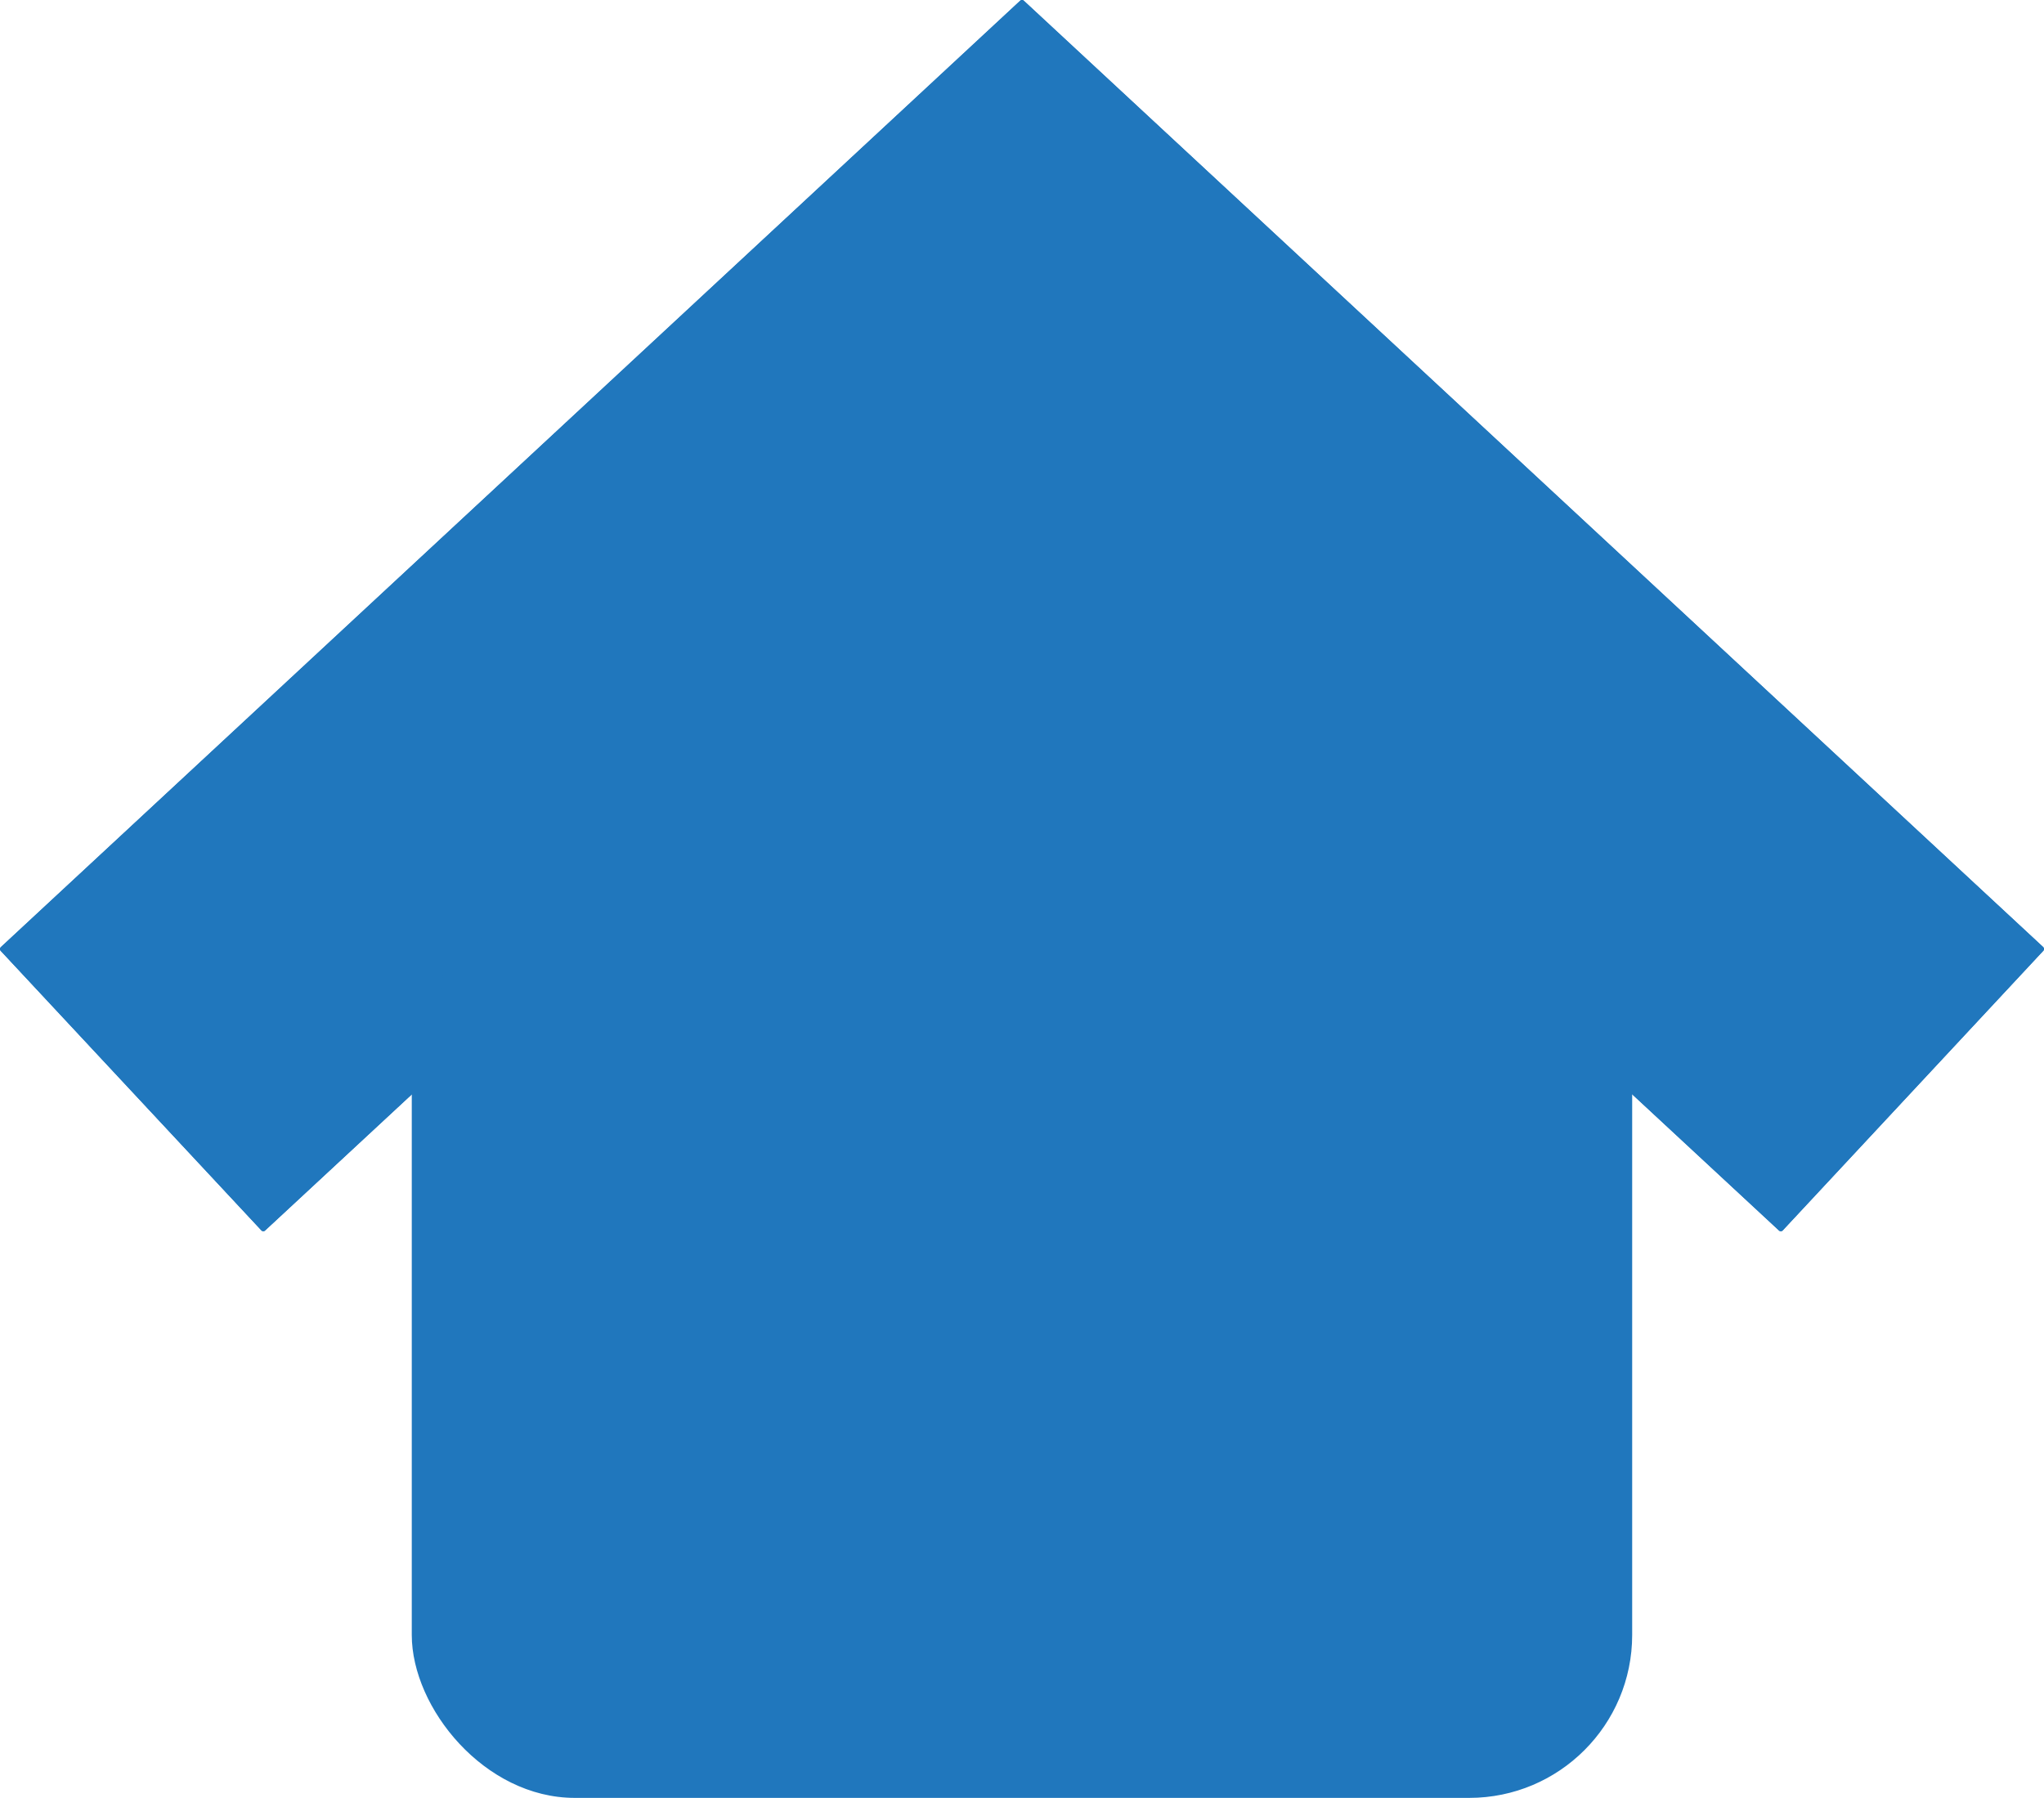
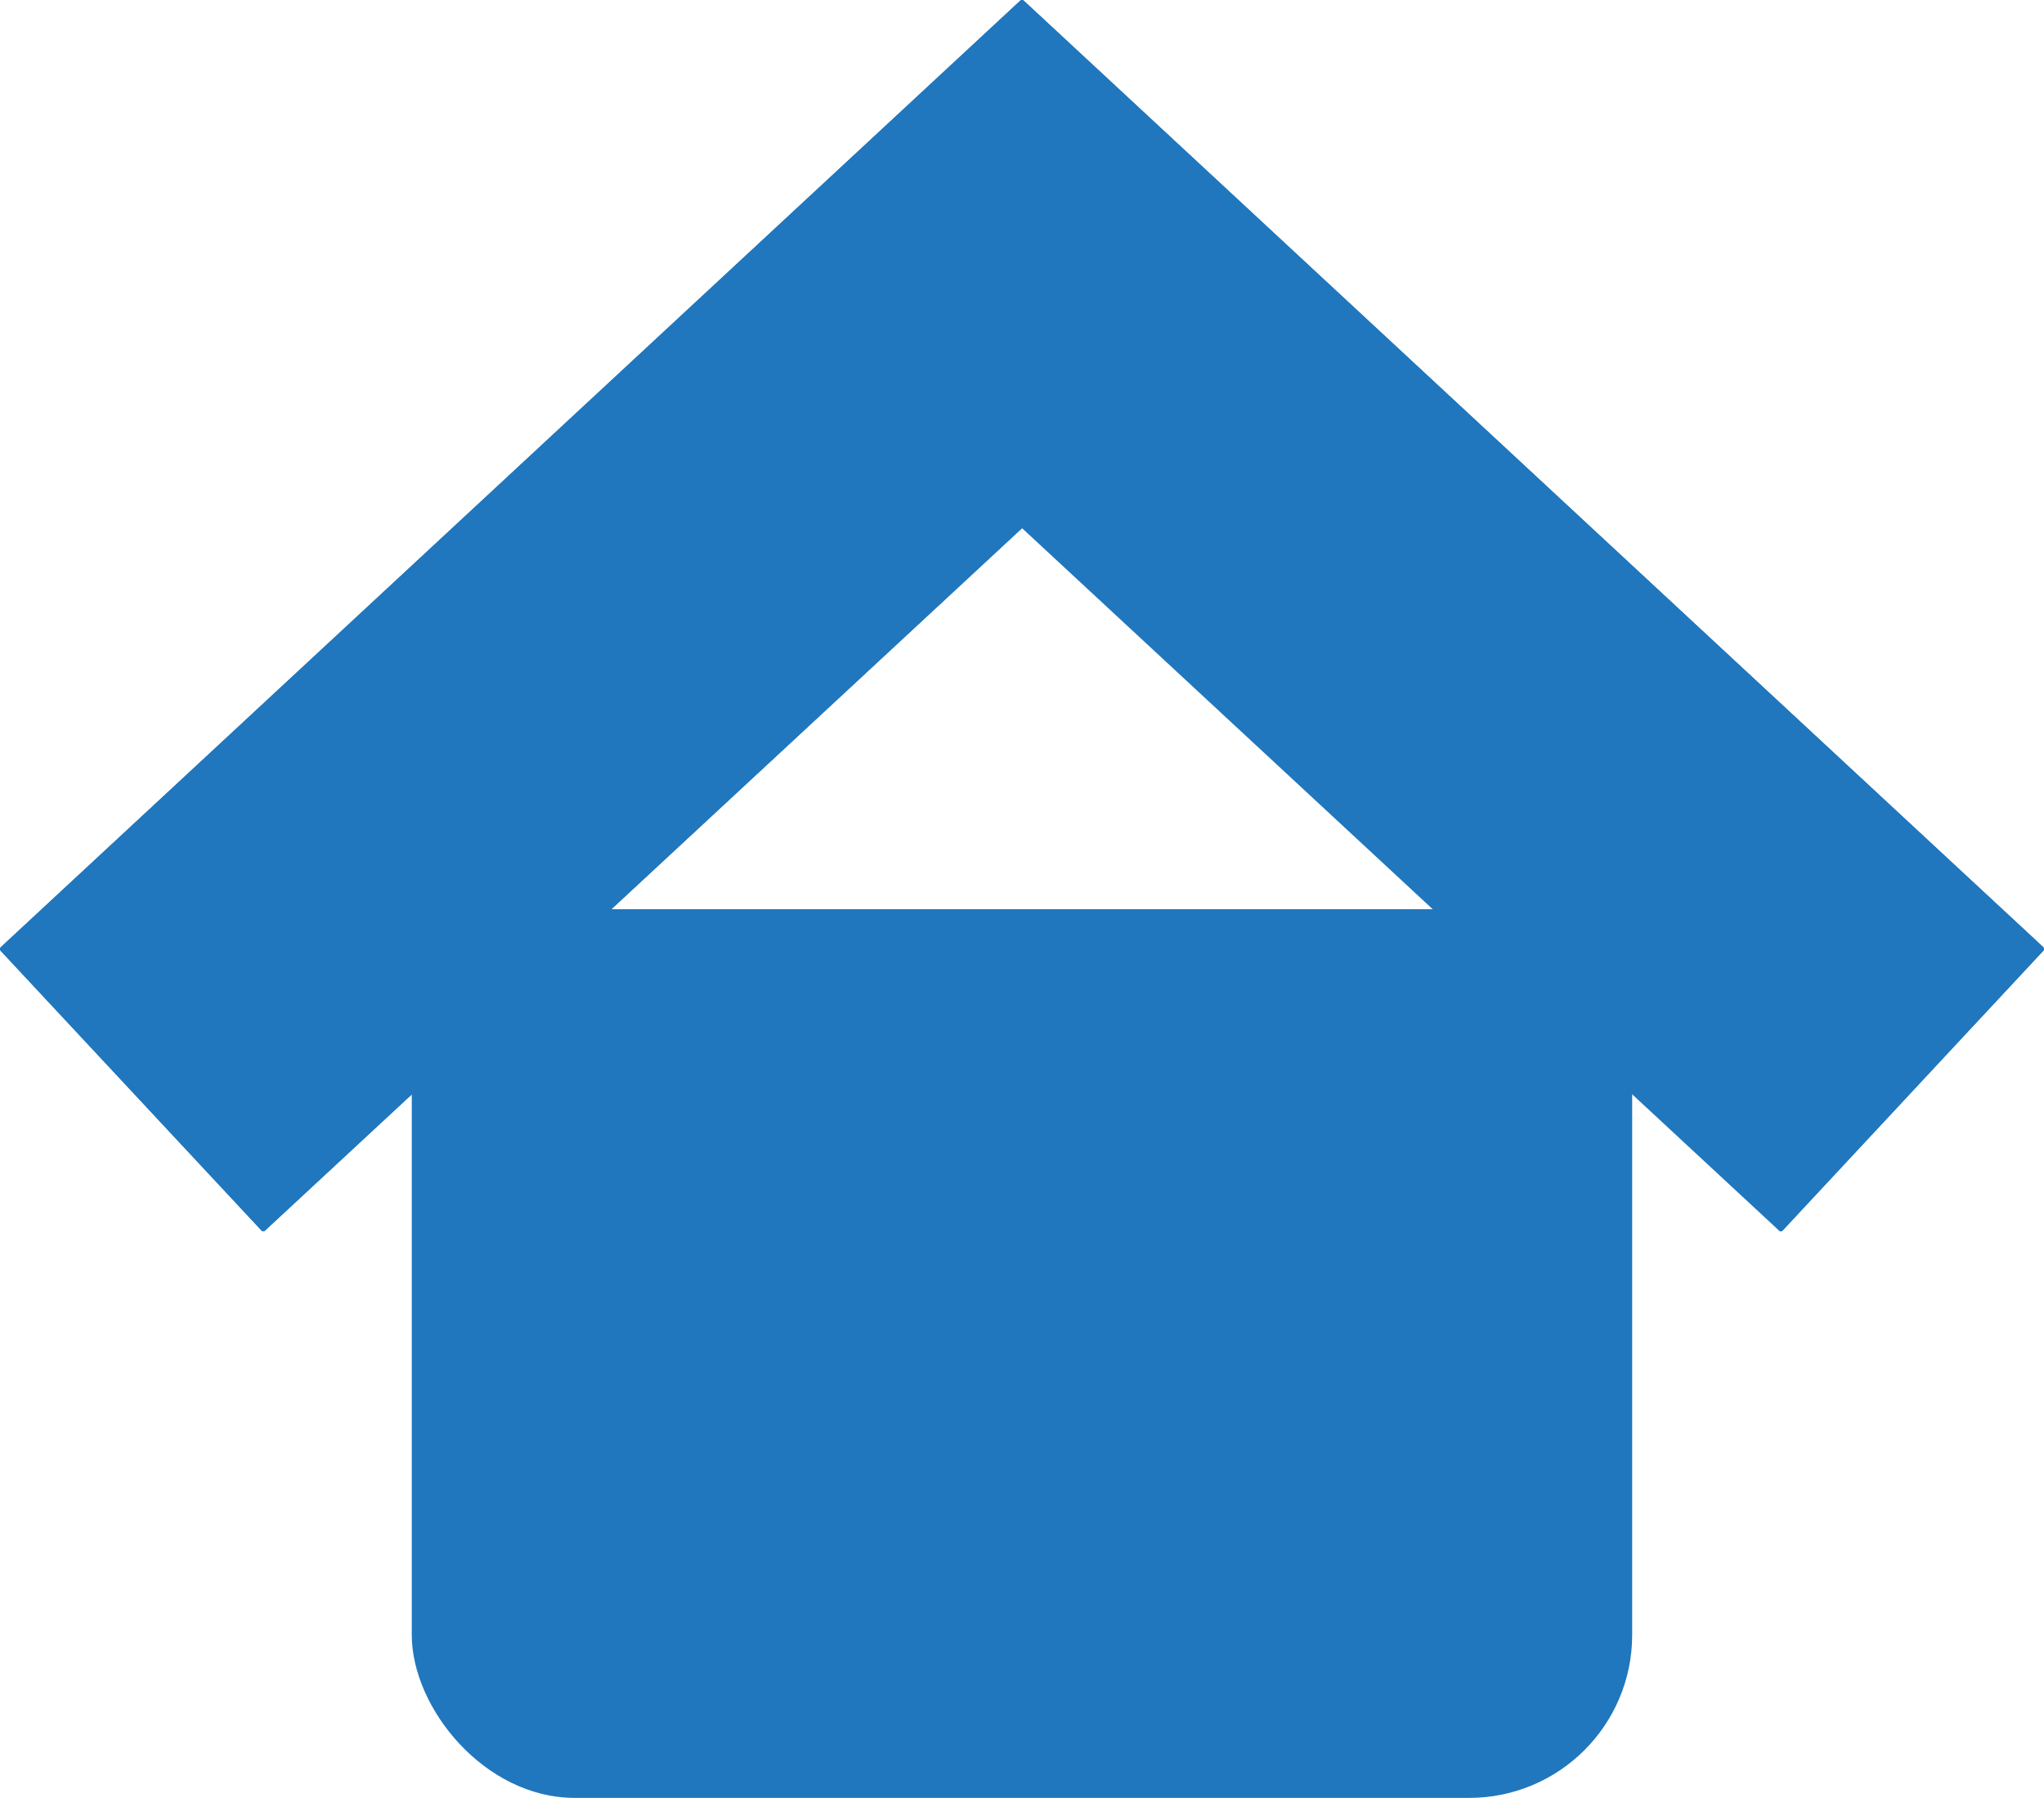
<svg xmlns="http://www.w3.org/2000/svg" id="Layer_1" data-name="Layer 1" viewBox="0 0 386.44 339.89">
  <defs>
    <style>.cls-1{fill:#2077bd;stroke:#2077bd;stroke-linecap:round;stroke-linejoin:round;}</style>
  </defs>
  <title>home-azul1_1</title>
  <path class="cls-1" d="M193.23,99.17l143.45,133.1,49.26-52.86L193.22.5.5,179.42l49.28,52.84Z" />
-   <path class="cls-1" d="M193.23,99.17,49.78,232.26.5,179.42,193.22.5,385.94,179.4l-49.26,52.86Z" />
+   <path class="cls-1" d="M193.23,99.17,49.78,232.26.5,179.42,193.22.5,385.94,179.4l-49.26,52.86" />
  <rect class="cls-1" x="78.35" y="172.39" width="229.73" height="167" rx="30.31" ry="30.31" />
-   <rect class="cls-1" x="111.22" y="94.39" width="164" height="145" />
</svg>